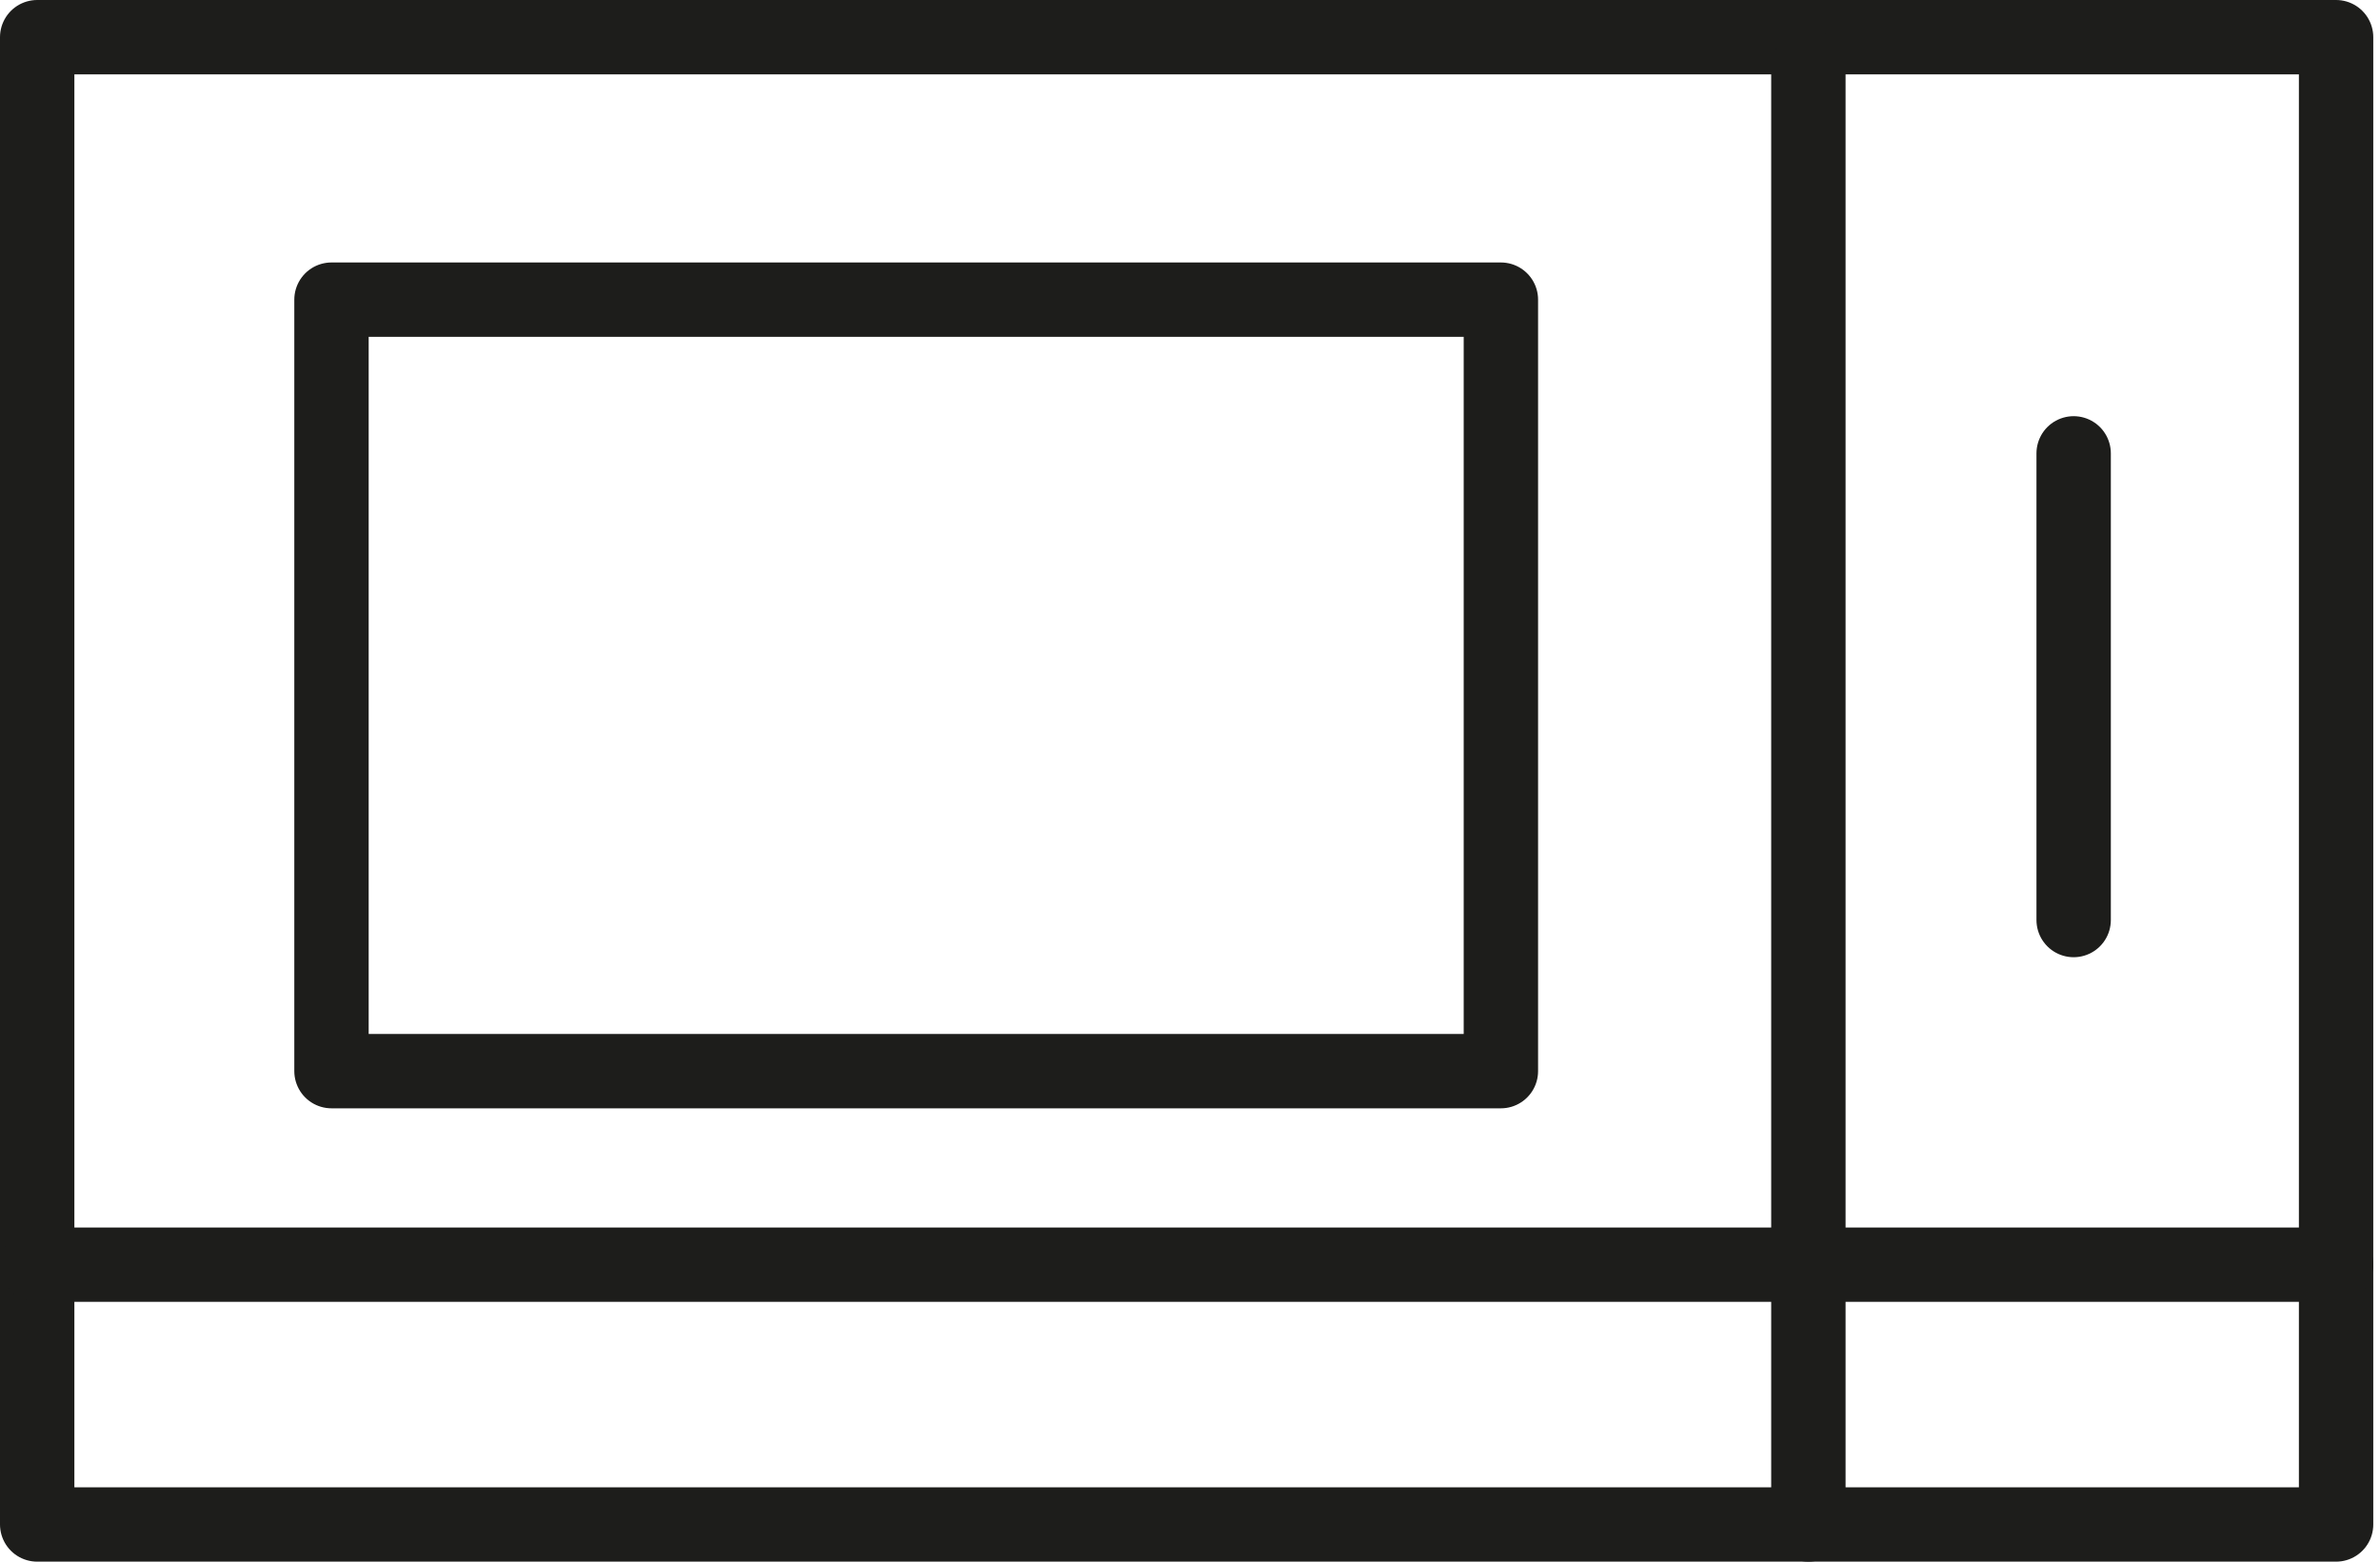
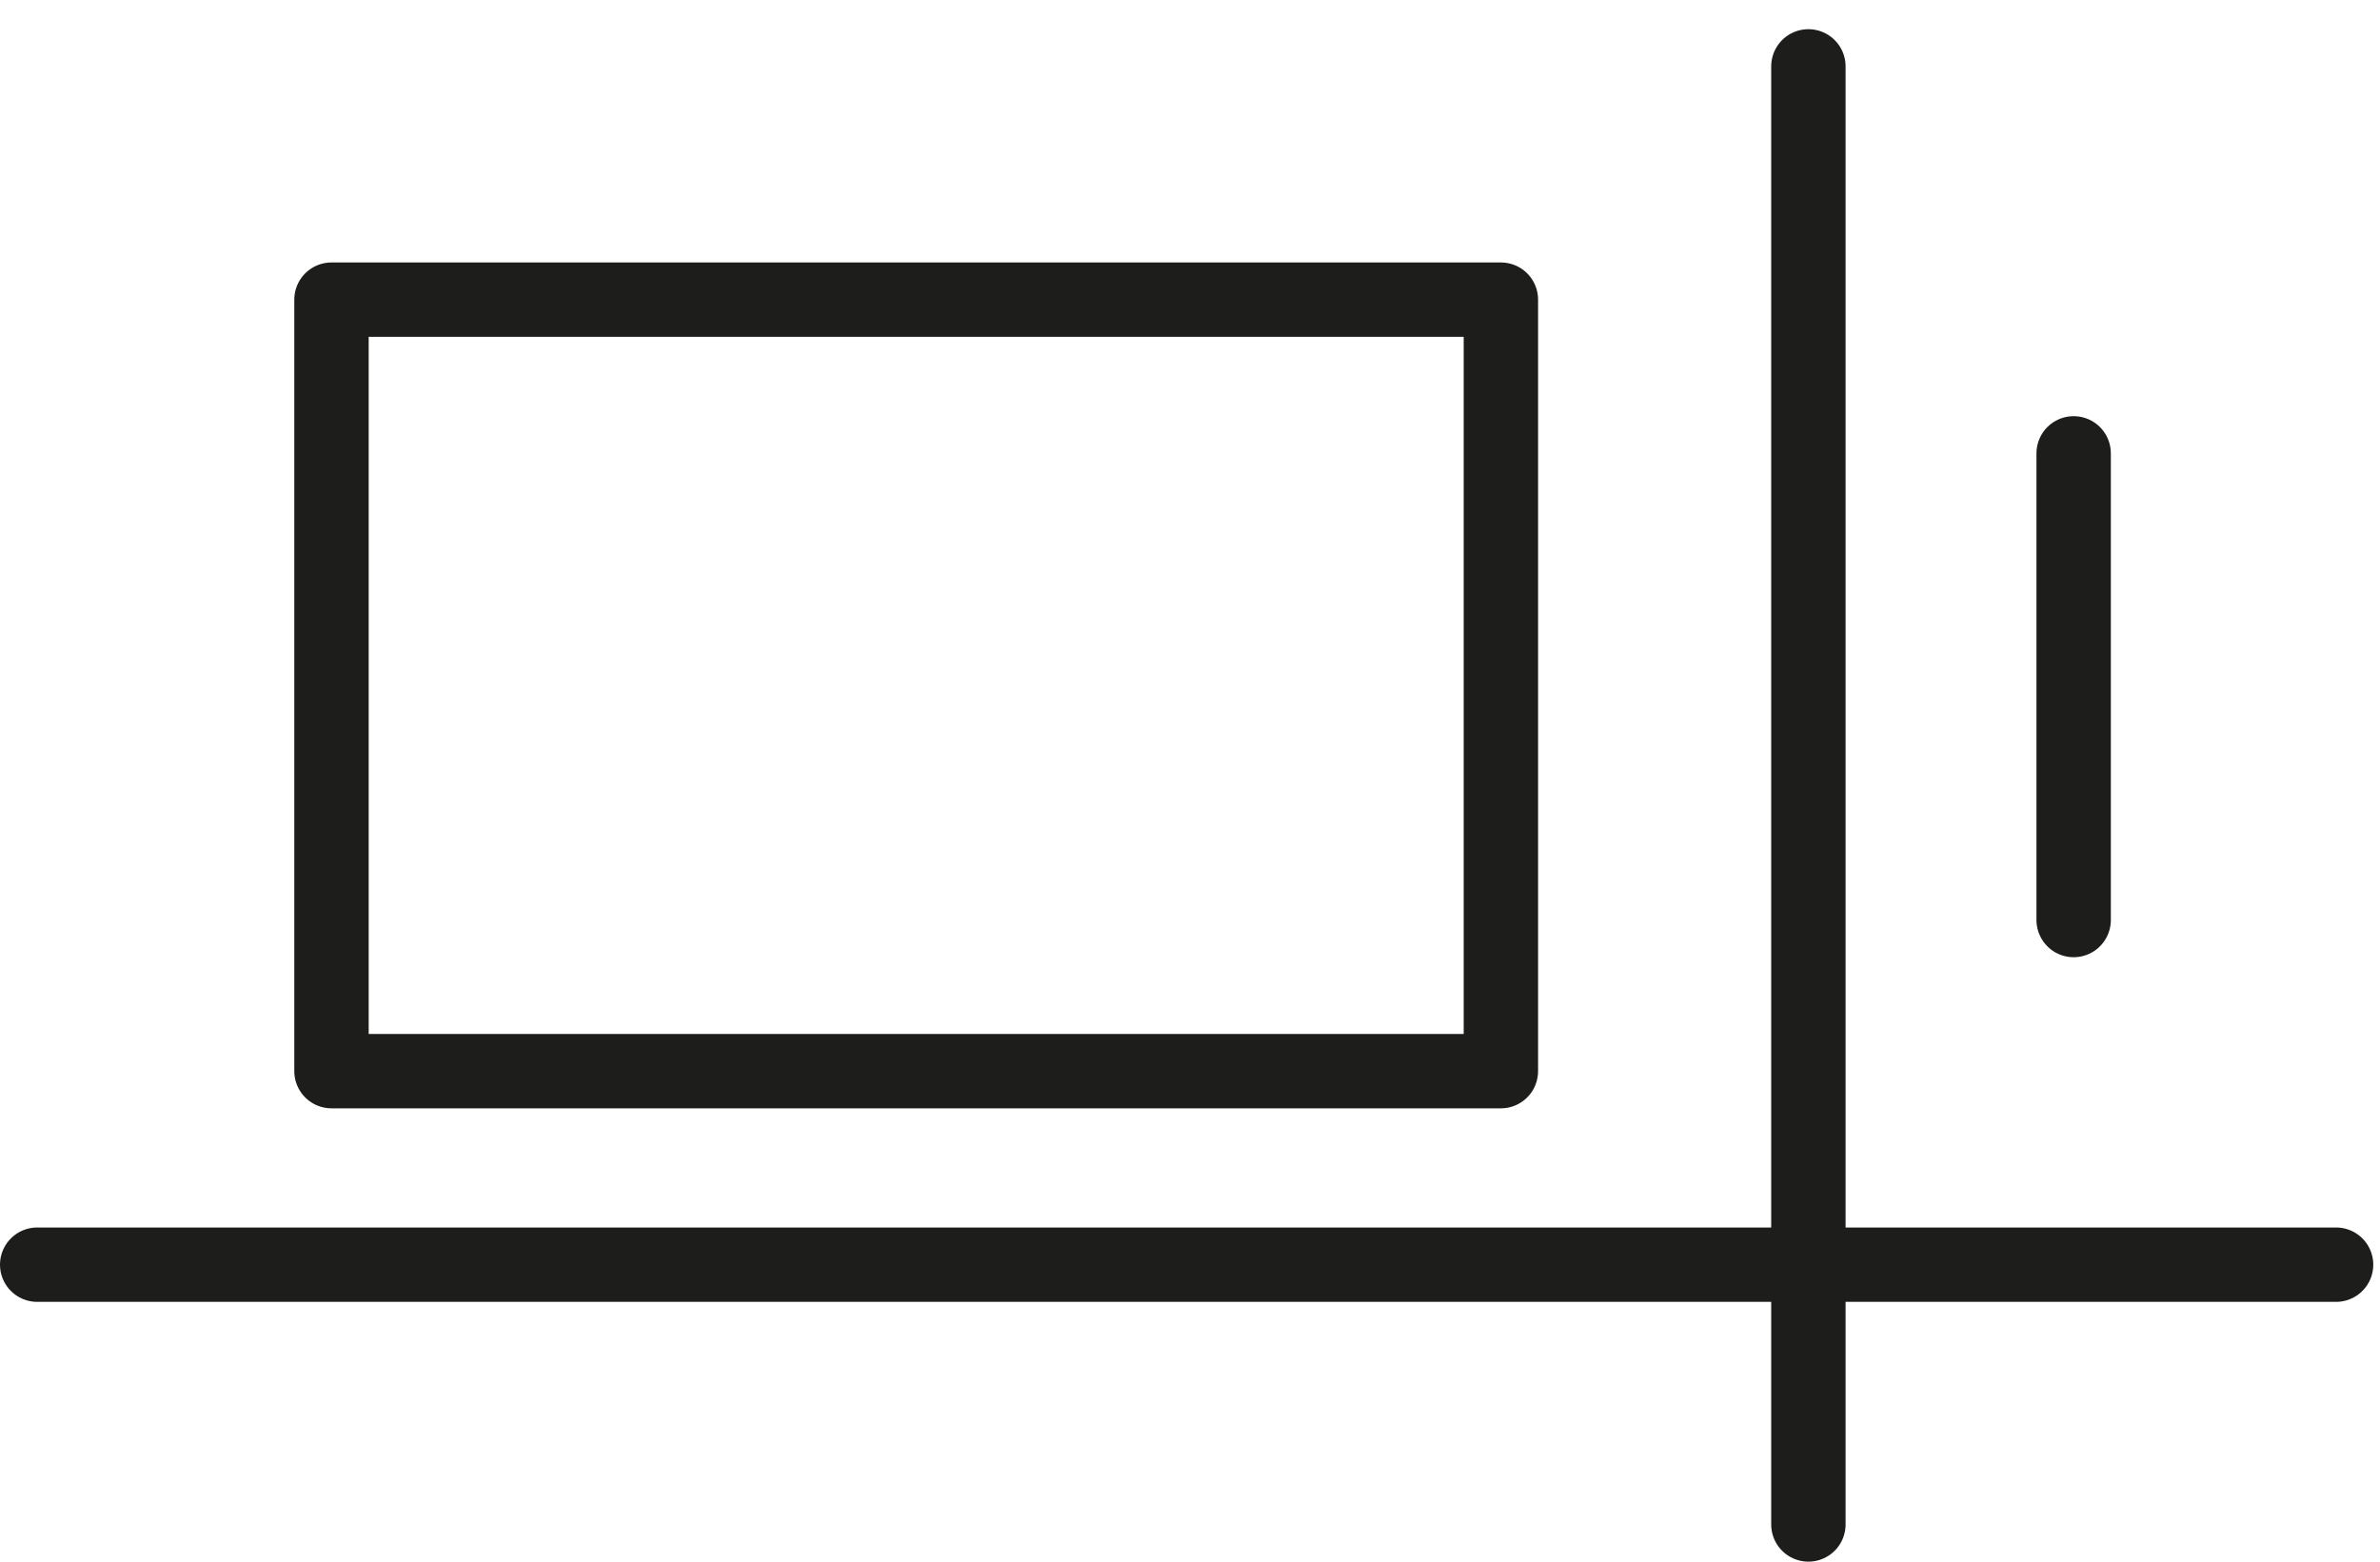
<svg xmlns="http://www.w3.org/2000/svg" width="64" height="42" viewBox="0 0 64 42" fill="none">
-   <path d="M62.819 1H1V41H62.819V1Z" stroke="#1D1D1B" stroke-width="2" stroke-linecap="round" stroke-linejoin="round" />
  <path d="M40.36 8.059H8.914V28.808H40.36V8.059Z" stroke="#1D1D1B" stroke-width="2" stroke-linecap="round" stroke-linejoin="round" />
  <path d="M1 34.013H62.819" stroke="#1D1D1B" stroke-width="2" stroke-linecap="round" stroke-linejoin="round" />
  <path d="M48.629 1.785V41" stroke="#1D1D1B" stroke-width="2" stroke-linecap="round" stroke-linejoin="round" />
  <path d="M55.762 12.193V24.744" stroke="#1D1D1B" stroke-width="2" stroke-linecap="round" stroke-linejoin="round" />
</svg>